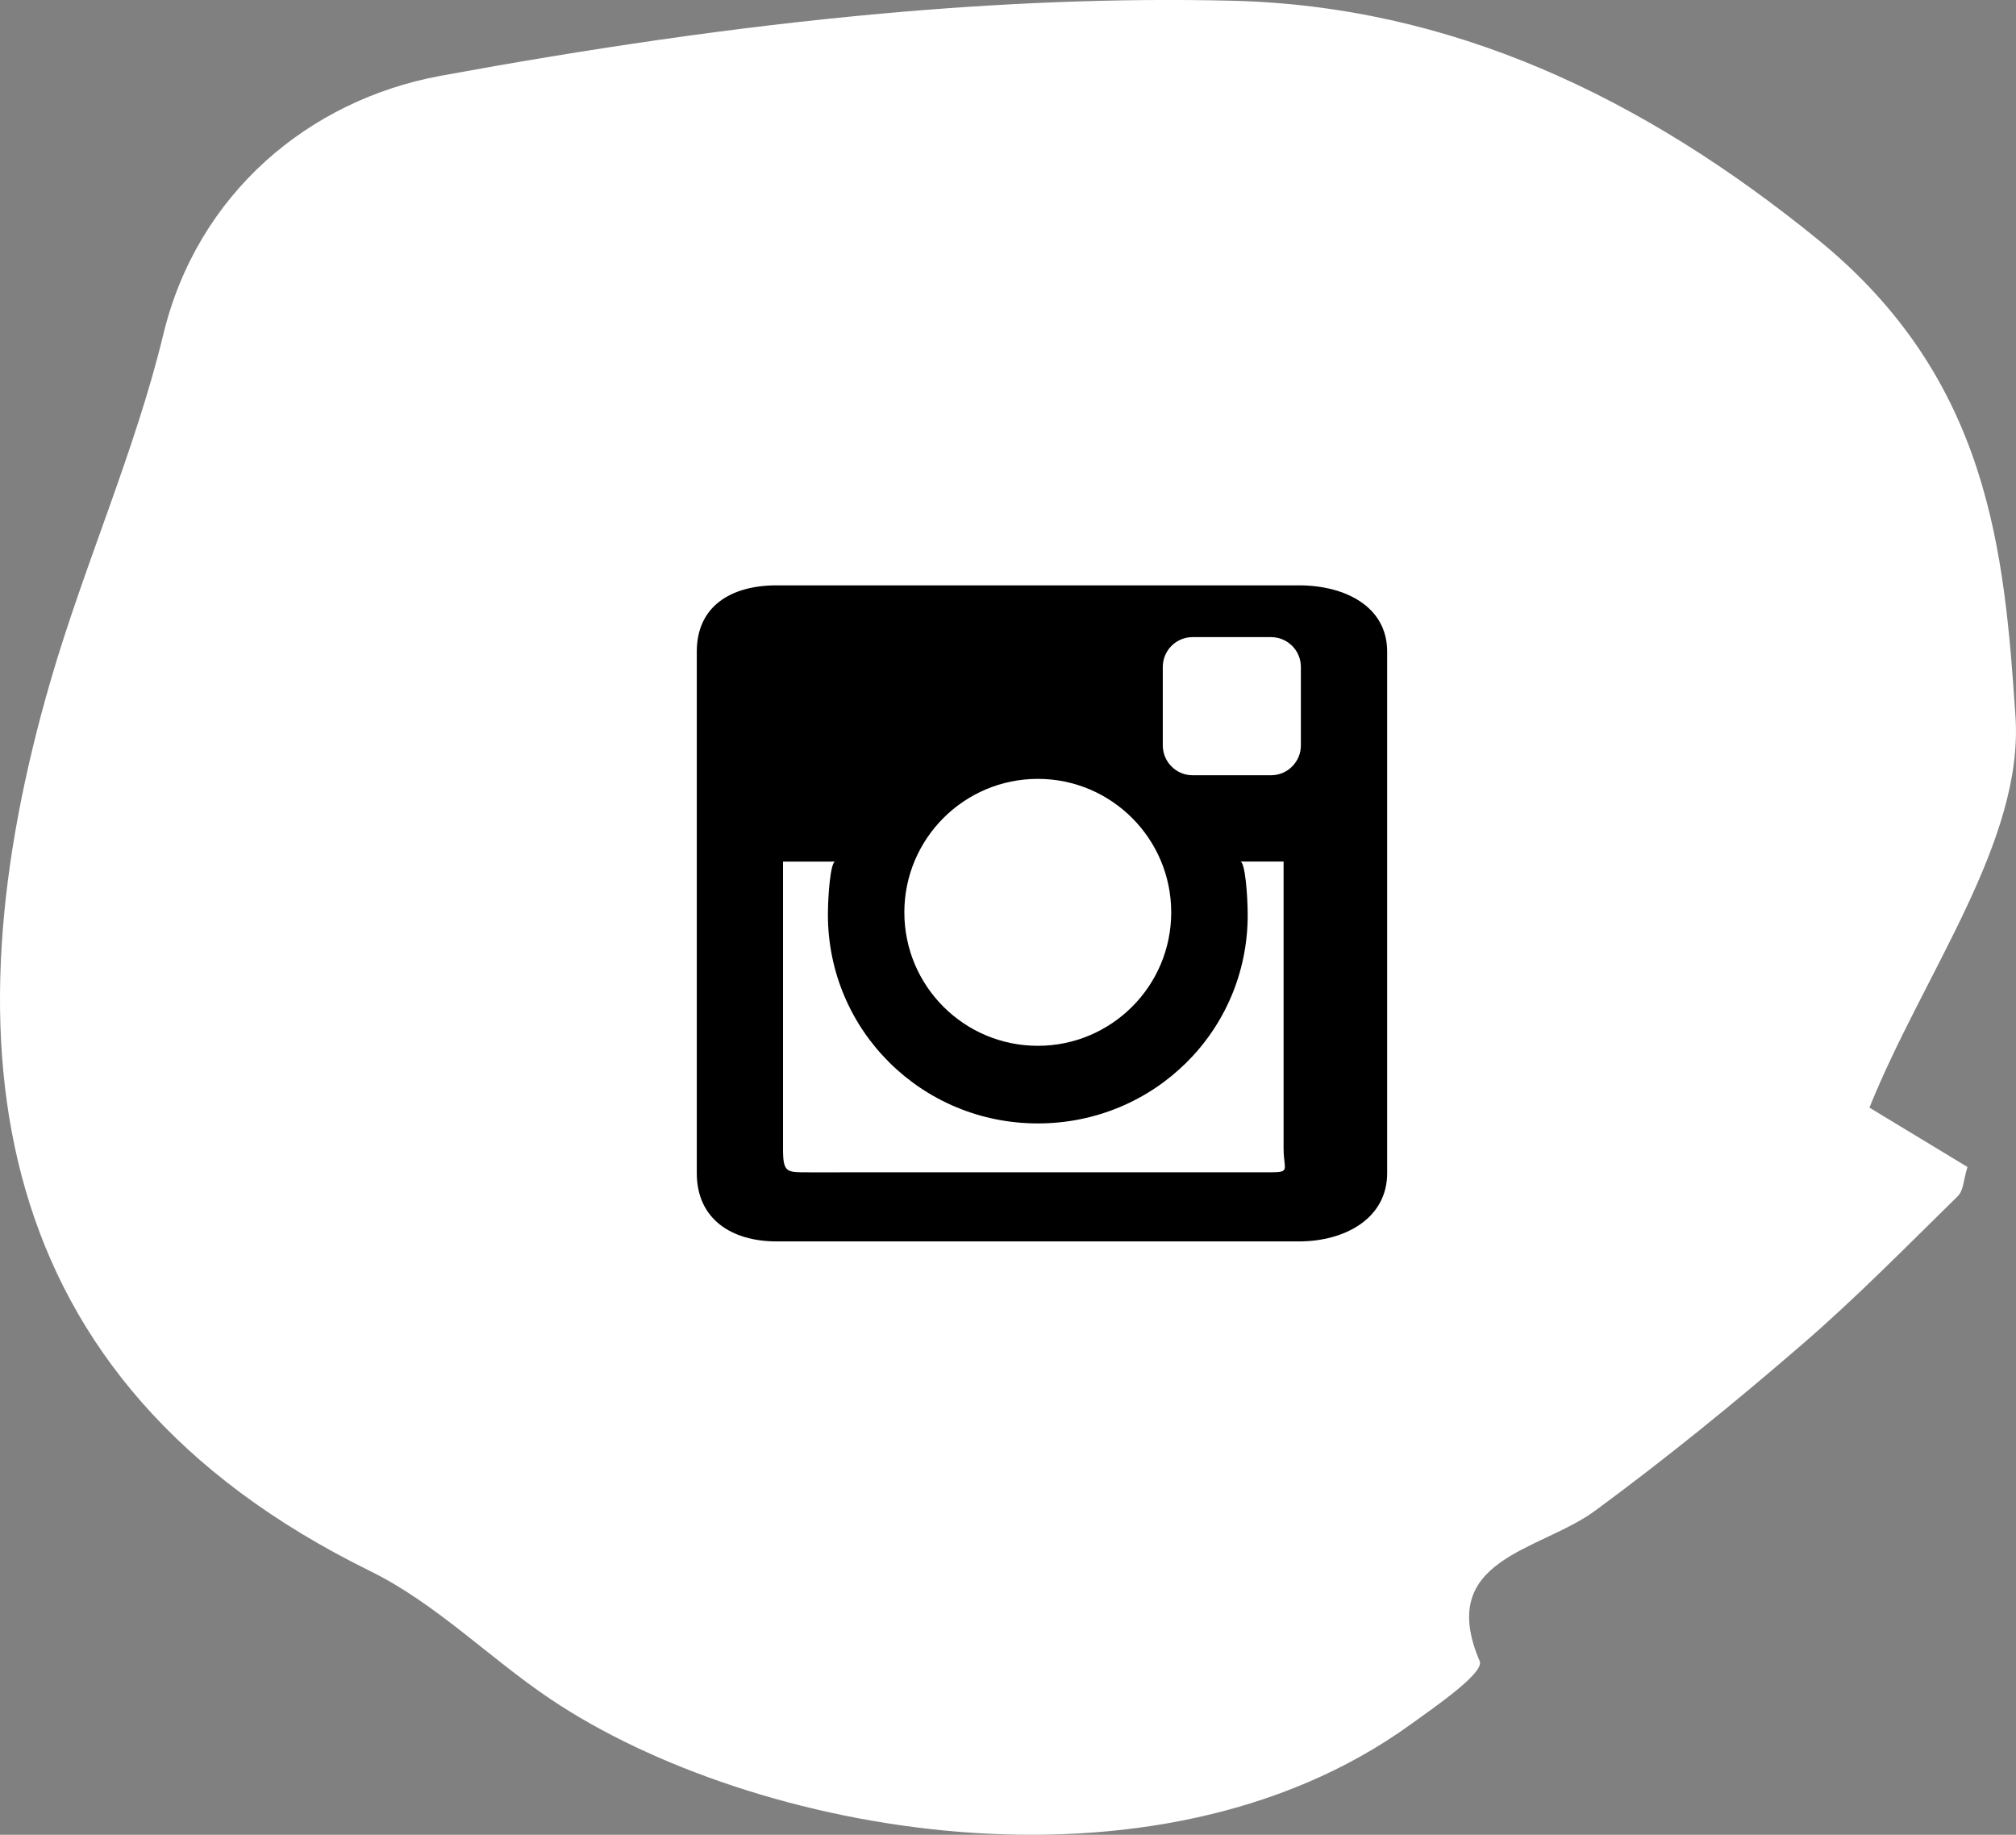
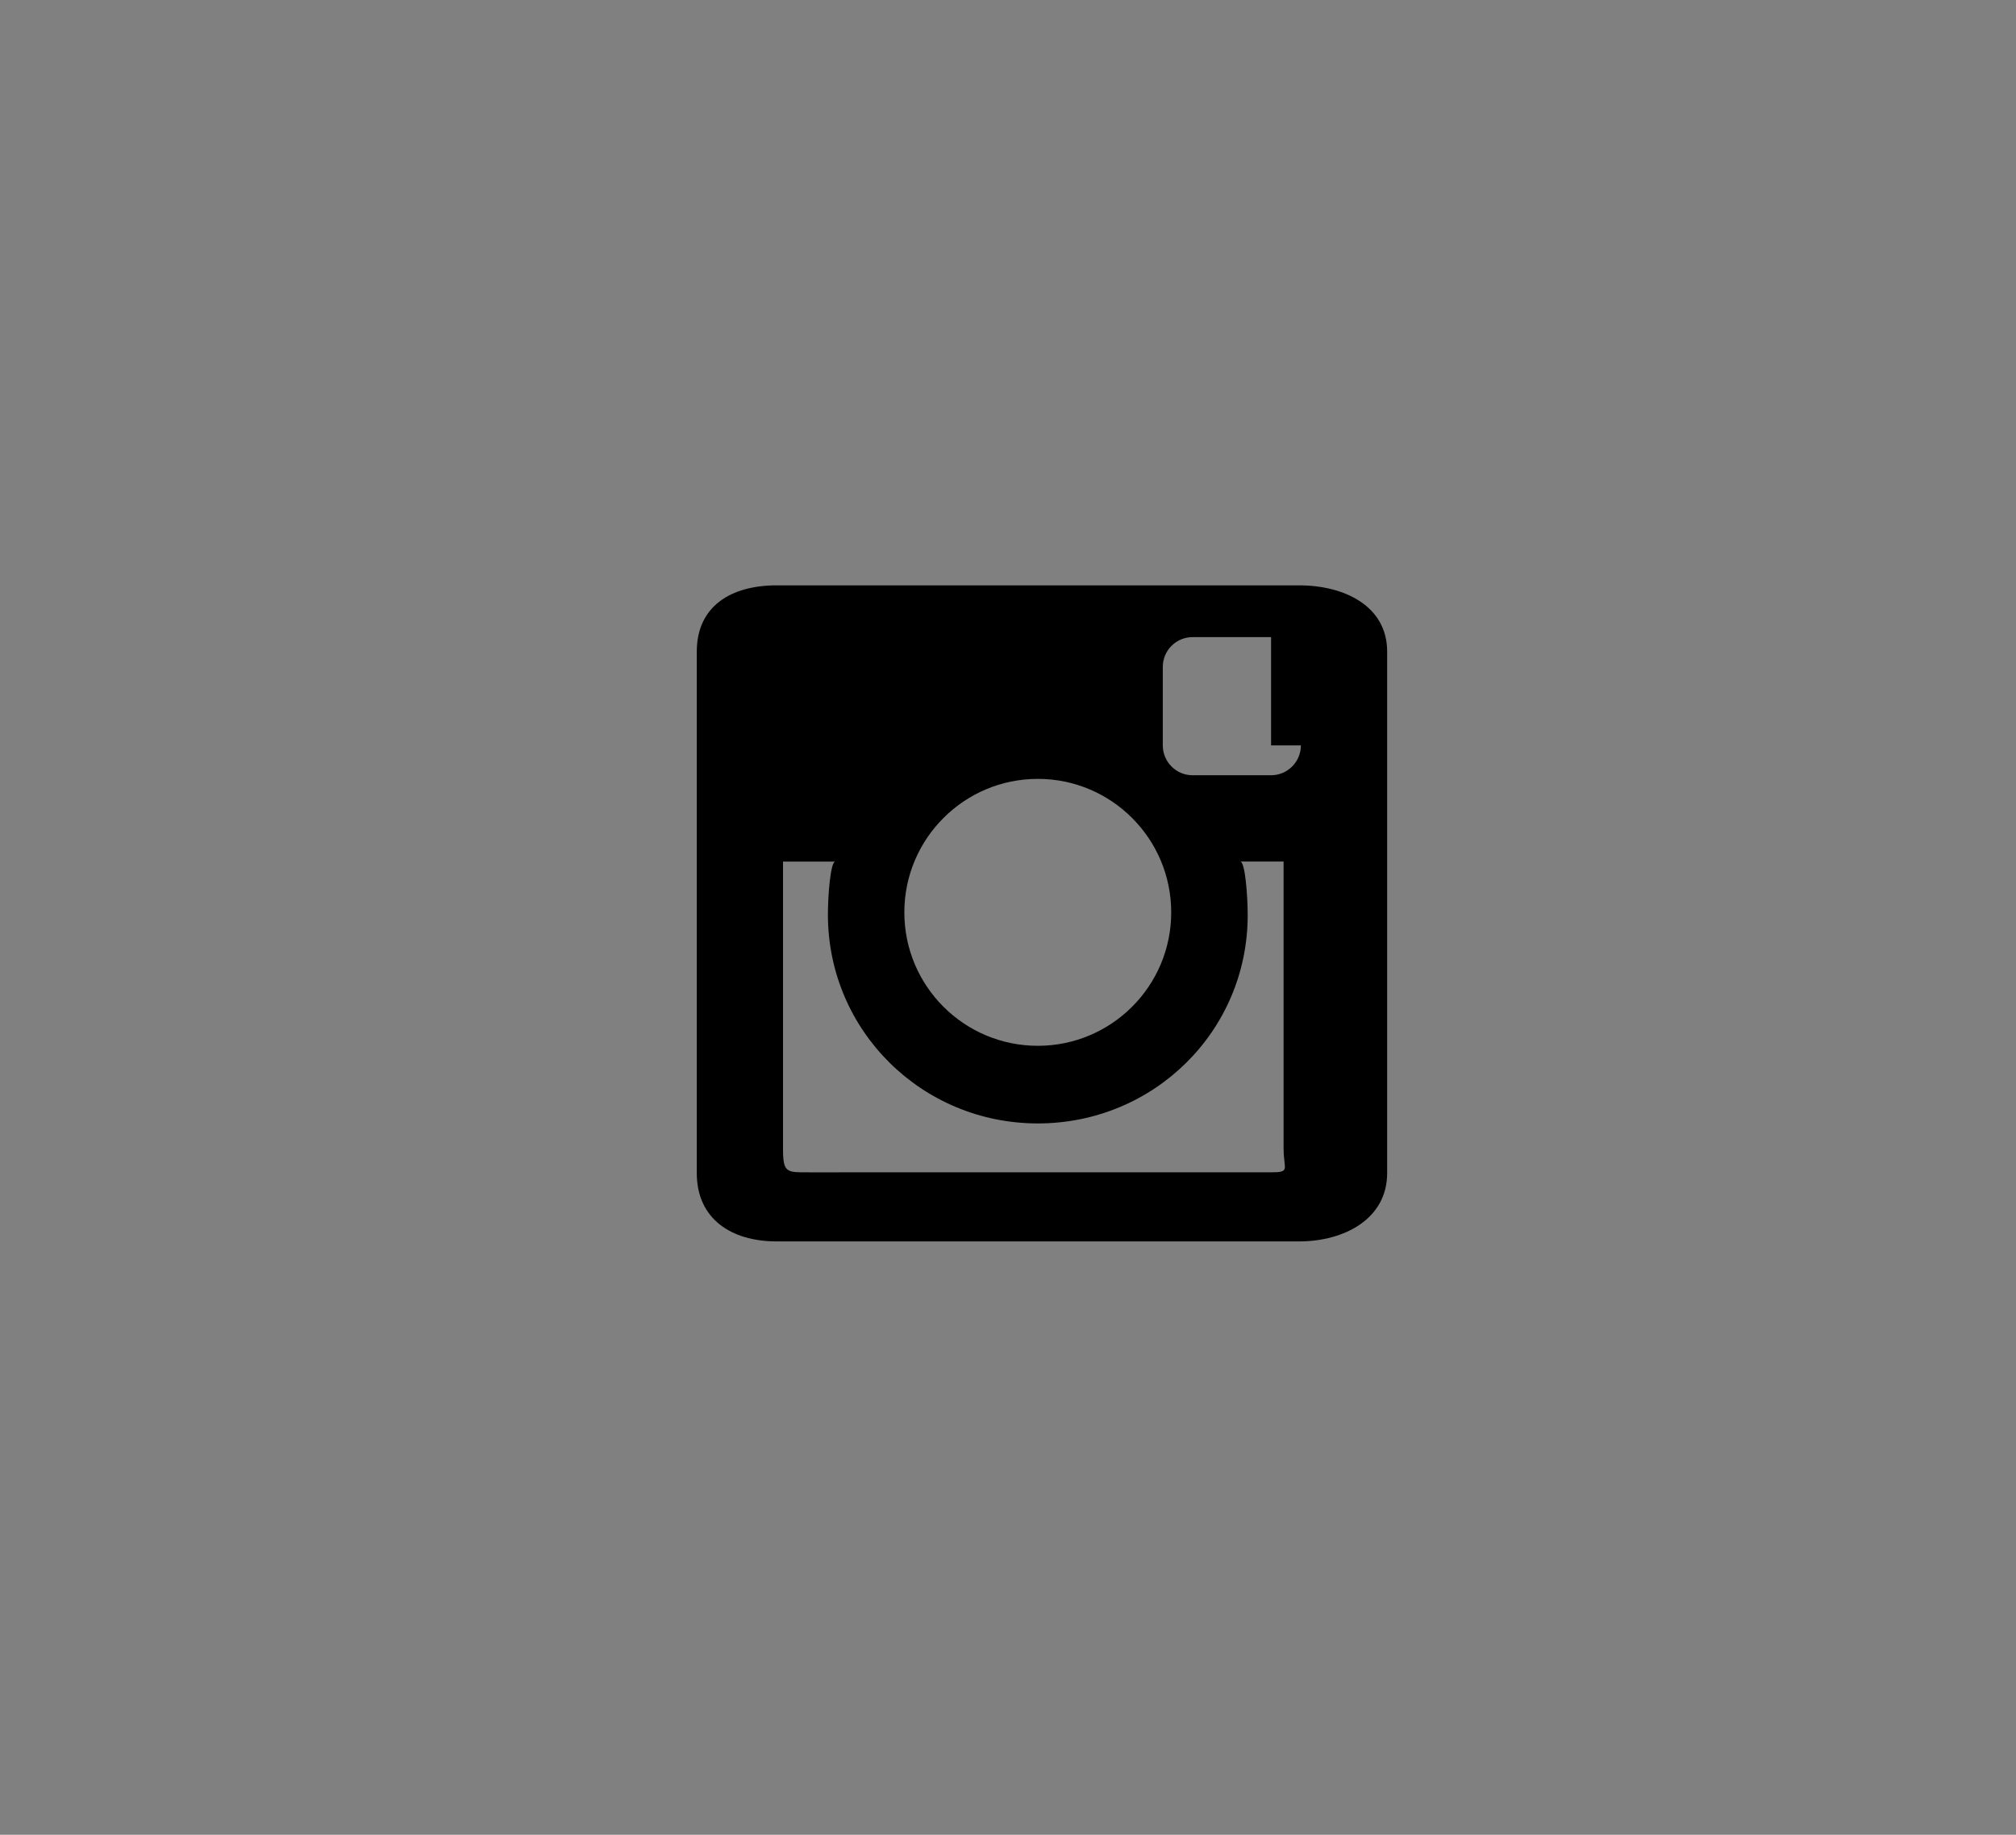
<svg xmlns="http://www.w3.org/2000/svg" id="Layer_1" x="0px" y="0px" width="48.37px" height="44.012px" viewBox="0 0 48.37 44.012" xml:space="preserve">
  <rect x="0" y="0" width="48.37" height="44.012" fill="#808080" stroke="none" />
-   <path fill="#FFFFFF" d="M10.574,1.818C7.397,2.401,4.731,4.657,3.919,8.02c-0.679,2.807-1.894,5.52-2.705,8.308 c-2.521,8.682-1.635,16.785,7.664,21.356c1.6,0.788,2.857,2.086,4.336,3.077c4.838,3.244,14.48,5.036,20.618,0.613 c0.641-0.461,1.788-1.252,1.67-1.528c-1.056-2.465,1.44-2.632,2.767-3.606c1.71-1.258,3.351-2.593,4.942-3.967 c1.315-1.133,2.524-2.367,3.759-3.577c0.145-0.139,0.138-0.396,0.236-0.703c-0.764-0.461-1.557-0.942-2.353-1.424 c1.294-3.212,3.709-6.394,3.504-9.39c-0.266-3.943-0.619-8.084-4.747-11.438c-4.204-3.417-8.793-5.599-14.062-5.724 c-2.779-0.066-5.584,0.056-8.388,0.309C17.605,0.646,14.056,1.179,10.574,1.818" />
-   <path d="M31.169,14.041H18.634c-1.093,0-1.916,0.498-1.916,1.589v12.511c0,1.093,0.823,1.637,1.916,1.637h12.535 c1.089,0,2.113-0.543,2.113-1.637V15.629C33.282,14.539,32.258,14.041,31.169,14.041z M24.901,18.683c1.766,0,3.2,1.436,3.2,3.202 c0,1.769-1.435,3.201-3.2,3.201c-1.769,0-3.203-1.432-3.203-3.201C21.698,20.118,23.133,18.683,24.901,18.683z M30.798,27.567 c0,0.485,0.175,0.554-0.312,0.554H19.408c-0.525,0-0.621,0.02-0.621-0.554v-6.9h1.254c-0.114,0-0.177,0.812-0.177,1.271 c0,2.783,2.254,5.01,5.037,5.01c2.78,0,5.035-2.214,5.035-4.997c0-0.459-0.061-1.285-0.179-1.285h1.04V27.567z M31.212,17.88 c0,0.396-0.321,0.716-0.715,0.716h-1.884c-0.394,0-0.714-0.321-0.714-0.716v-1.883c0-0.395,0.32-0.714,0.714-0.714h1.884 c0.394,0,0.715,0.32,0.715,0.714V17.88z" />
+   <path d="M31.169,14.041H18.634c-1.093,0-1.916,0.498-1.916,1.589v12.511c0,1.093,0.823,1.637,1.916,1.637h12.535 c1.089,0,2.113-0.543,2.113-1.637V15.629C33.282,14.539,32.258,14.041,31.169,14.041z M24.901,18.683c1.766,0,3.2,1.436,3.2,3.202 c0,1.769-1.435,3.201-3.2,3.201c-1.769,0-3.203-1.432-3.203-3.201C21.698,20.118,23.133,18.683,24.901,18.683z M30.798,27.567 c0,0.485,0.175,0.554-0.312,0.554H19.408c-0.525,0-0.621,0.02-0.621-0.554v-6.9h1.254c-0.114,0-0.177,0.812-0.177,1.271 c0,2.783,2.254,5.01,5.037,5.01c2.78,0,5.035-2.214,5.035-4.997c0-0.459-0.061-1.285-0.179-1.285h1.04V27.567z M31.212,17.88 c0,0.396-0.321,0.716-0.715,0.716h-1.884c-0.394,0-0.714-0.321-0.714-0.716v-1.883c0-0.395,0.32-0.714,0.714-0.714h1.884 V17.88z" />
</svg>